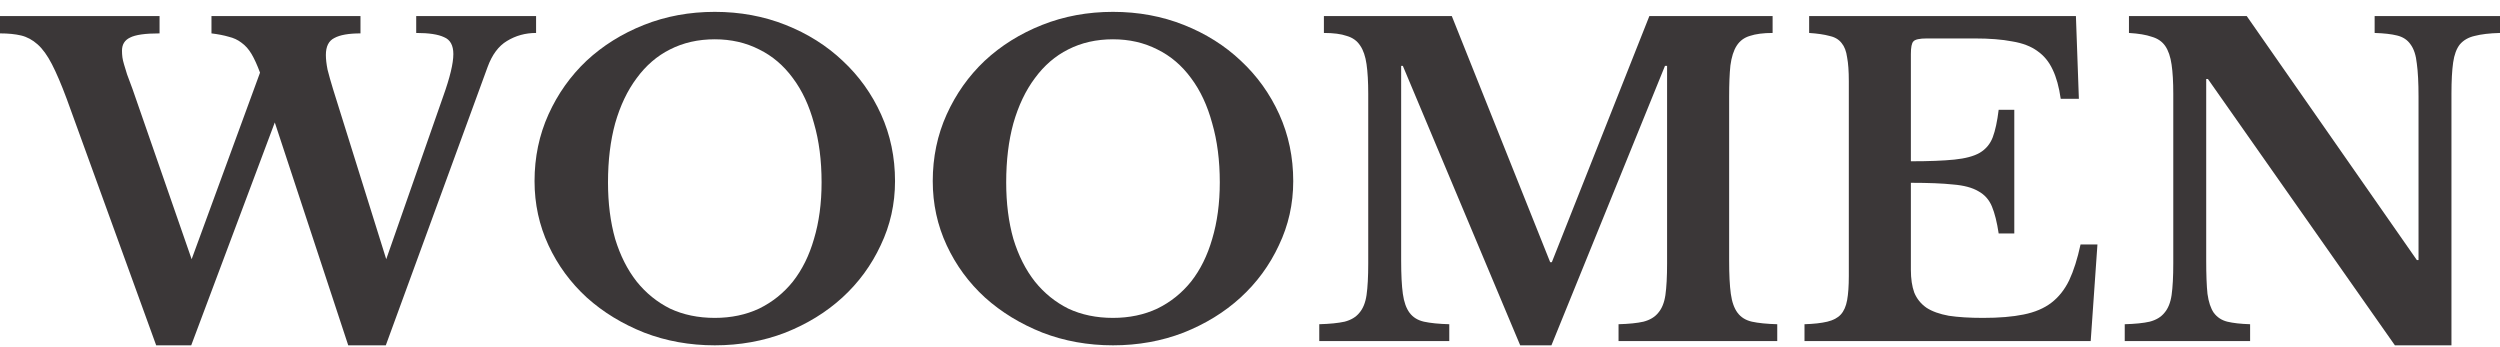
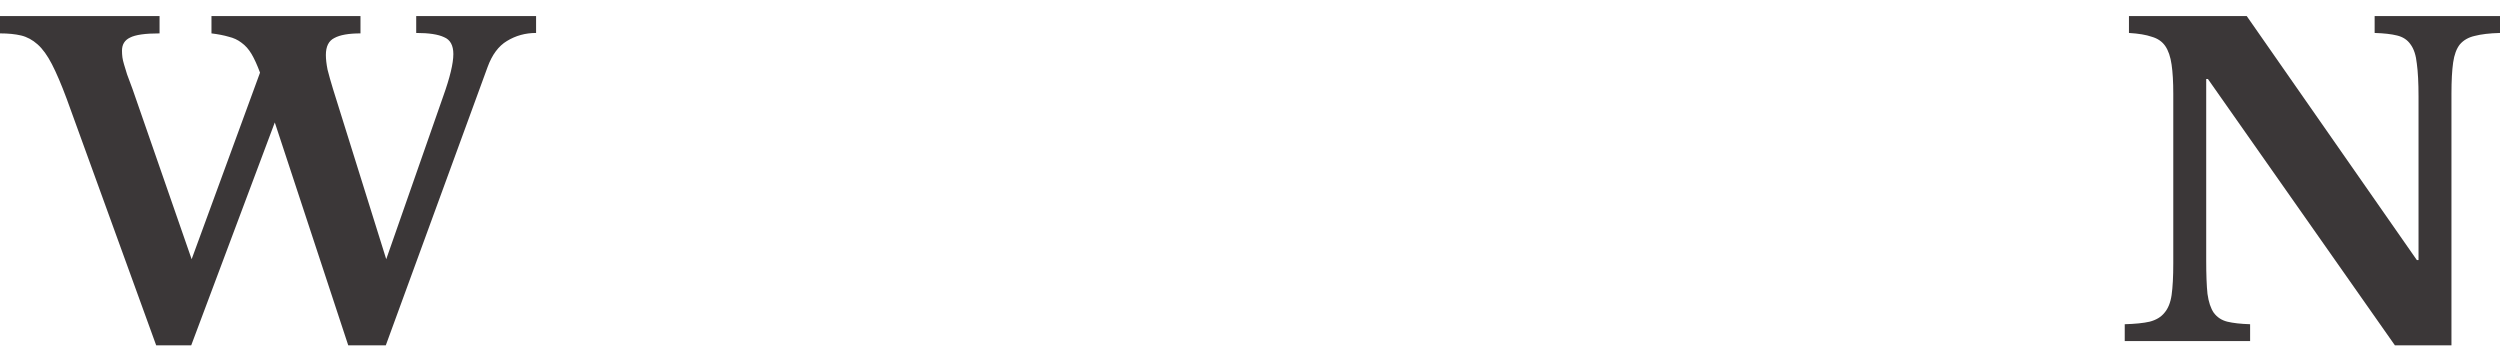
<svg xmlns="http://www.w3.org/2000/svg" width="180" height="25" viewBox="0 0 180 25" fill="none">
  <path d="M172.432 24.863L158.969 5.686H158.847V18.755C158.847 19.768 158.877 20.568 158.938 21.155C159.019 21.743 159.171 22.199 159.394 22.523C159.637 22.847 159.961 23.06 160.367 23.161C160.792 23.263 161.339 23.323 162.008 23.344V24.559H152.981V23.344C153.731 23.323 154.329 23.263 154.775 23.161C155.241 23.04 155.595 22.827 155.838 22.523C156.102 22.219 156.274 21.794 156.355 21.247C156.436 20.679 156.476 19.919 156.476 18.967V6.75C156.476 5.899 156.436 5.2 156.355 4.653C156.274 4.085 156.122 3.639 155.899 3.315C155.676 2.991 155.352 2.768 154.926 2.647C154.521 2.505 153.974 2.414 153.285 2.373V1.157H161.765L174.013 18.724H174.134V6.962C174.134 5.97 174.094 5.179 174.013 4.592C173.952 3.984 173.8 3.518 173.557 3.194C173.334 2.87 173.01 2.657 172.584 2.555C172.179 2.454 171.642 2.393 170.974 2.373V1.157H180V2.373C179.25 2.393 178.642 2.464 178.176 2.586C177.731 2.687 177.376 2.89 177.113 3.194C176.87 3.498 176.708 3.933 176.626 4.501C176.545 5.068 176.505 5.818 176.505 6.75V24.863H172.432Z" fill="#3B3738" />
-   <path d="M137.583 11.612C138.879 11.612 139.923 11.572 140.713 11.491C141.503 11.41 142.111 11.248 142.536 11.005C142.982 10.741 143.296 10.366 143.479 9.88C143.661 9.394 143.803 8.735 143.904 7.904H145.029V16.809H143.904C143.783 15.999 143.62 15.351 143.418 14.864C143.215 14.378 142.891 14.013 142.445 13.77C142 13.507 141.392 13.345 140.622 13.284C139.872 13.203 138.859 13.162 137.583 13.162V19.423C137.583 20.072 137.664 20.619 137.826 21.064C138.008 21.51 138.302 21.875 138.707 22.158C139.112 22.422 139.649 22.614 140.318 22.736C140.986 22.837 141.807 22.888 142.78 22.888C143.935 22.888 144.907 22.807 145.697 22.645C146.508 22.483 147.176 22.199 147.703 21.794C148.23 21.389 148.655 20.852 148.98 20.183C149.304 19.494 149.577 18.633 149.8 17.6H151.016L150.53 24.559H129.924V23.344C130.592 23.323 131.139 23.263 131.565 23.161C131.99 23.06 132.315 22.888 132.537 22.645C132.76 22.401 132.912 22.057 132.993 21.611C133.074 21.166 133.115 20.588 133.115 19.879V5.838C133.115 5.129 133.074 4.561 132.993 4.136C132.933 3.69 132.801 3.346 132.598 3.103C132.396 2.839 132.102 2.667 131.717 2.586C131.352 2.485 130.866 2.414 130.258 2.373V1.157H149.466L149.679 7.114H148.372C148.25 6.263 148.058 5.564 147.794 5.017C147.531 4.45 147.166 4.004 146.7 3.68C146.234 3.336 145.626 3.103 144.877 2.981C144.147 2.839 143.246 2.768 142.172 2.768H138.737C138.211 2.768 137.886 2.839 137.765 2.981C137.643 3.103 137.583 3.406 137.583 3.893V11.612Z" fill="#3B3738" />
-   <path d="M111.733 18.876L118.754 1.157H127.628V2.373C126.96 2.373 126.412 2.444 125.987 2.586C125.582 2.707 125.268 2.94 125.045 3.285C124.822 3.629 124.67 4.105 124.589 4.713C124.528 5.301 124.498 6.051 124.498 6.962V18.755C124.498 19.768 124.538 20.568 124.619 21.155C124.7 21.743 124.863 22.199 125.106 22.523C125.349 22.847 125.693 23.06 126.139 23.161C126.605 23.263 127.213 23.323 127.962 23.344V24.559H116.535V23.344C117.285 23.323 117.882 23.263 118.328 23.161C118.794 23.04 119.149 22.827 119.392 22.523C119.655 22.219 119.828 21.794 119.909 21.247C119.99 20.679 120.03 19.919 120.03 18.967V4.744H119.878L111.703 24.863H109.454L101.005 4.744H100.883V18.755C100.883 19.768 100.924 20.568 101.005 21.155C101.086 21.743 101.248 22.199 101.491 22.523C101.734 22.847 102.079 23.06 102.524 23.161C102.99 23.263 103.598 23.323 104.348 23.344V24.559H94.987V23.344C95.737 23.323 96.345 23.263 96.811 23.161C97.277 23.04 97.631 22.827 97.874 22.523C98.138 22.219 98.31 21.794 98.391 21.247C98.472 20.679 98.513 19.919 98.513 18.967V6.75C98.513 5.899 98.472 5.189 98.391 4.622C98.31 4.055 98.158 3.609 97.935 3.285C97.712 2.94 97.388 2.707 96.963 2.586C96.557 2.444 96.01 2.373 95.321 2.373V1.157H104.53L111.612 18.876H111.733Z" fill="#3B3738" />
-   <path d="M80.135 0.854C81.959 0.854 83.661 1.168 85.241 1.796C86.822 2.424 88.189 3.285 89.344 4.379C90.519 5.473 91.441 6.76 92.11 8.239C92.779 9.718 93.113 11.319 93.113 13.041C93.113 14.682 92.769 16.222 92.08 17.66C91.411 19.099 90.489 20.355 89.314 21.429C88.159 22.483 86.791 23.323 85.211 23.951C83.631 24.559 81.939 24.863 80.135 24.863C78.332 24.863 76.64 24.559 75.06 23.951C73.48 23.323 72.102 22.483 70.927 21.429C69.751 20.355 68.83 19.099 68.161 17.66C67.492 16.222 67.158 14.682 67.158 13.041C67.158 11.319 67.492 9.718 68.161 8.239C68.83 6.76 69.741 5.473 70.896 4.379C72.071 3.285 73.449 2.424 75.03 1.796C76.61 1.168 78.312 0.854 80.135 0.854ZM80.135 22.888C81.311 22.888 82.374 22.665 83.327 22.219C84.279 21.753 85.089 21.105 85.758 20.274C86.427 19.423 86.933 18.4 87.278 17.204C87.642 15.989 87.825 14.631 87.825 13.132C87.825 11.552 87.642 10.133 87.278 8.877C86.933 7.601 86.427 6.517 85.758 5.625C85.089 4.713 84.279 4.024 83.327 3.558C82.374 3.072 81.311 2.829 80.135 2.829C78.94 2.829 77.866 3.072 76.914 3.558C75.982 4.024 75.182 4.713 74.513 5.625C73.844 6.517 73.328 7.601 72.963 8.877C72.618 10.133 72.446 11.552 72.446 13.132C72.446 14.631 72.618 15.989 72.963 17.204C73.328 18.4 73.844 19.423 74.513 20.274C75.182 21.105 75.982 21.753 76.914 22.219C77.866 22.665 78.94 22.888 80.135 22.888Z" fill="#3B3738" />
-   <path d="M51.465 0.854C53.288 0.854 54.99 1.168 56.571 1.796C58.151 2.424 59.519 3.285 60.674 4.379C61.849 5.473 62.771 6.76 63.439 8.239C64.108 9.718 64.442 11.319 64.442 13.041C64.442 14.682 64.098 16.222 63.409 17.66C62.74 19.099 61.818 20.355 60.643 21.429C59.488 22.483 58.121 23.323 56.54 23.951C54.96 24.559 53.268 24.863 51.465 24.863C49.661 24.863 47.97 24.559 46.389 23.951C44.809 23.323 43.431 22.483 42.256 21.429C41.081 20.355 40.159 19.099 39.49 17.66C38.822 16.222 38.487 14.682 38.487 13.041C38.487 11.319 38.822 9.718 39.49 8.239C40.159 6.76 41.071 5.473 42.226 4.379C43.401 3.285 44.779 2.424 46.359 1.796C47.939 1.168 49.641 0.854 51.465 0.854ZM51.465 22.888C52.64 22.888 53.704 22.665 54.656 22.219C55.608 21.753 56.419 21.105 57.087 20.274C57.756 19.423 58.263 18.4 58.607 17.204C58.972 15.989 59.154 14.631 59.154 13.132C59.154 11.552 58.972 10.133 58.607 8.877C58.263 7.601 57.756 6.517 57.087 5.625C56.419 4.713 55.608 4.024 54.656 3.558C53.704 3.072 52.64 2.829 51.465 2.829C50.269 2.829 49.196 3.072 48.243 3.558C47.311 4.024 46.511 4.713 45.842 5.625C45.174 6.517 44.657 7.601 44.292 8.877C43.948 10.133 43.776 11.552 43.776 13.132C43.776 14.631 43.948 15.989 44.292 17.204C44.657 18.4 45.174 19.423 45.842 20.274C46.511 21.105 47.311 21.753 48.243 22.219C49.196 22.665 50.269 22.888 51.465 22.888Z" fill="#3B3738" />
  <path d="M27.809 18.663L31.912 6.932C32.398 5.574 32.641 4.561 32.641 3.893C32.641 3.265 32.418 2.859 31.973 2.677C31.547 2.474 30.878 2.373 29.967 2.373V1.157H38.598V2.373C37.828 2.373 37.129 2.566 36.501 2.951C35.893 3.315 35.427 3.943 35.103 4.835L27.778 24.863H25.073L19.785 8.816L13.768 24.863H11.245L4.802 7.114C4.417 6.081 4.062 5.25 3.738 4.622C3.414 3.994 3.07 3.518 2.705 3.194C2.34 2.87 1.945 2.657 1.52 2.555C1.094 2.454 0.588 2.404 0 2.404V1.157H11.488V2.404C10.455 2.404 9.746 2.505 9.361 2.707C8.976 2.89 8.783 3.204 8.783 3.65C8.783 3.812 8.793 3.974 8.814 4.136C8.834 4.278 8.874 4.45 8.935 4.653C8.996 4.835 9.067 5.068 9.148 5.352C9.249 5.635 9.381 5.99 9.543 6.415L13.798 18.663L18.722 5.23C18.519 4.683 18.316 4.237 18.114 3.893C17.911 3.548 17.668 3.275 17.384 3.072C17.121 2.87 16.817 2.728 16.473 2.647C16.128 2.545 15.713 2.464 15.226 2.404V1.157H25.955V2.404C25.104 2.404 24.476 2.515 24.071 2.738C23.665 2.94 23.463 3.346 23.463 3.954C23.463 4.257 23.503 4.612 23.584 5.017C23.686 5.422 23.817 5.888 23.979 6.415L27.809 18.663Z" fill="#3B3738" />
</svg>